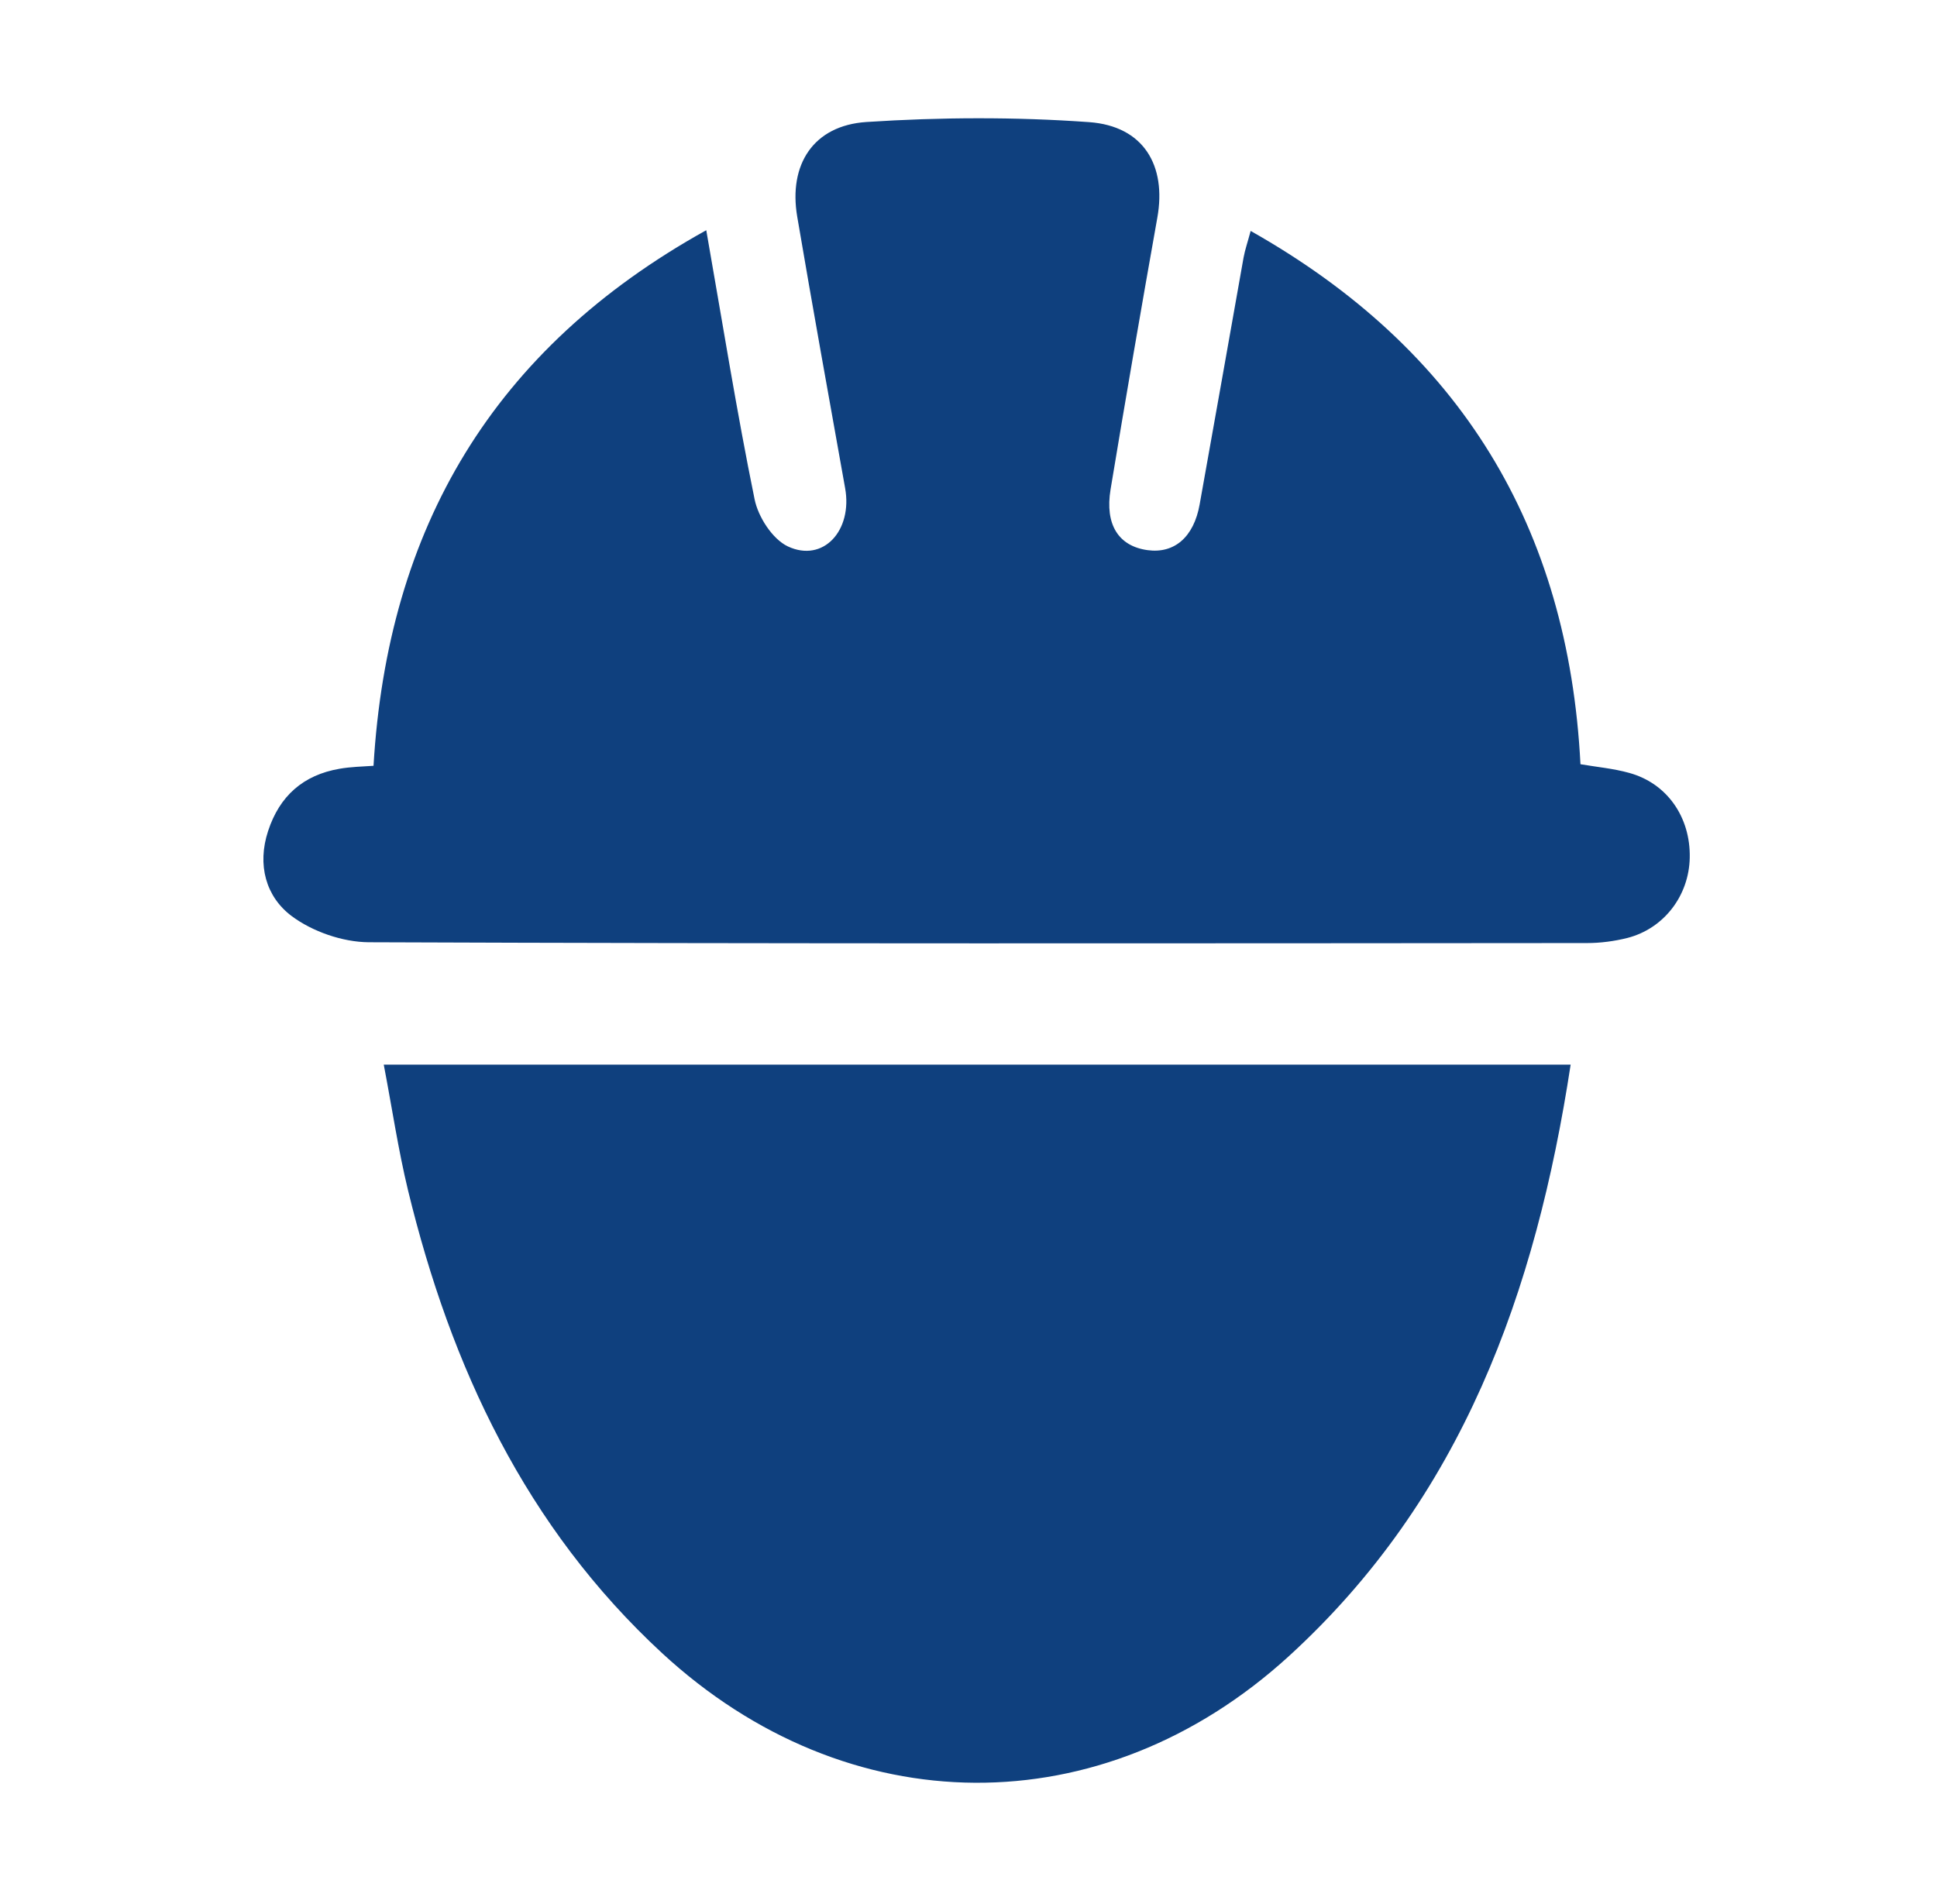
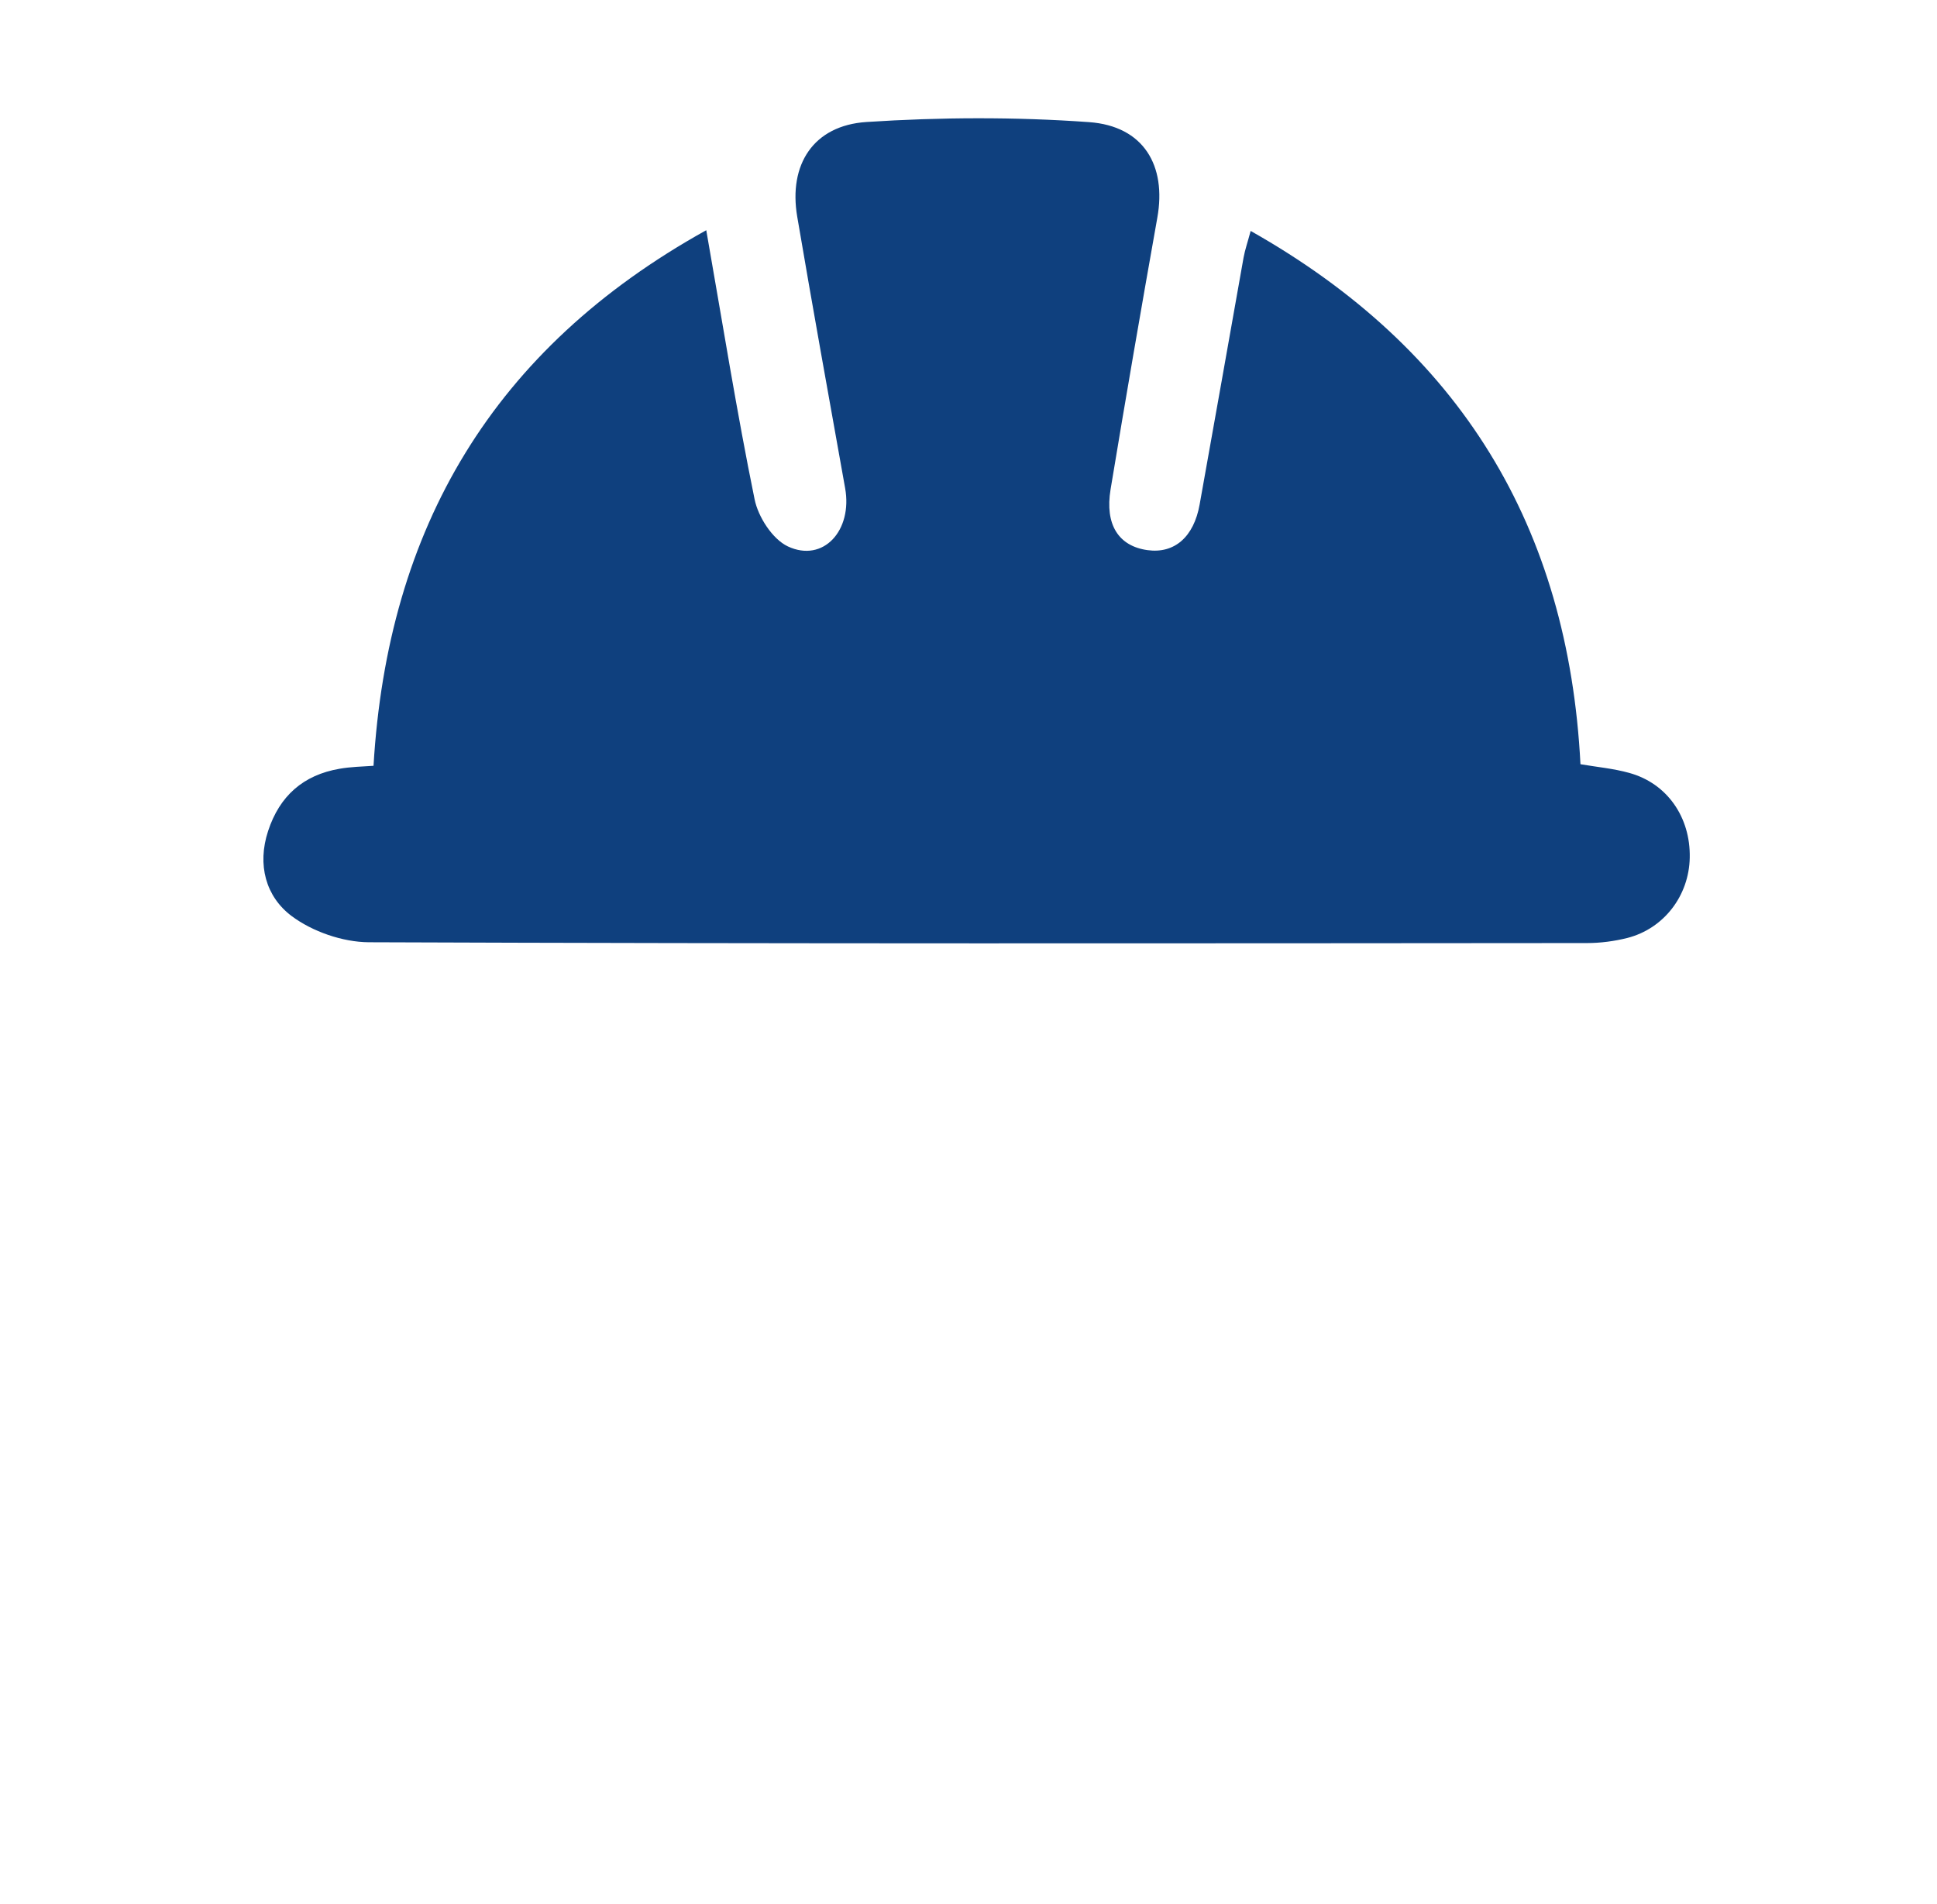
- <svg xmlns="http://www.w3.org/2000/svg" xmlns:ns1="http://www.serif.com/" width="100%" height="100%" viewBox="0 0 60 59" version="1.1" xml:space="preserve" style="fill-rule:evenodd;clip-rule:evenodd;stroke-linejoin:round;stroke-miterlimit:2;">
-   <rect id="Plan-de-travail13" ns1:id="Plan de travail13" x="0.5" y="0.6" width="59.5" height="57.7" style="fill:none;" />
+ <svg xmlns="http://www.w3.org/2000/svg" width="100%" height="100%" viewBox="0 0 60 59" version="1.1" xml:space="preserve" style="fill-rule:evenodd;clip-rule:evenodd;stroke-linejoin:round;stroke-miterlimit:2;">
  <g>
    <path d="M38.74,7.155c6.509,3.676 9.838,9.178 10.216,16.523c0.507,0.087 1.02,0.132 1.51,0.269c1.17,0.321 1.901,1.369 1.875,2.628c-0.022,1.174 -0.798,2.196 -1.936,2.487c-0.401,0.1 -0.829,0.157 -1.246,0.157c-12.579,0.01 -25.16,0.023 -37.739,-0.025c-0.81,-0.006 -1.743,-0.331 -2.385,-0.811c-0.801,-0.599 -1.075,-1.589 -0.73,-2.637c0.356,-1.087 1.09,-1.734 2.212,-1.927c0.345,-0.061 0.695,-0.067 1.053,-0.092c0.436,-7.372 3.706,-12.928 10.307,-16.594c0.507,2.887 0.943,5.624 1.497,8.336c0.111,0.55 0.555,1.236 1.031,1.461c1.096,0.512 2.01,-0.492 1.773,-1.808c-0.501,-2.804 -1.007,-5.603 -1.484,-8.412c-0.272,-1.61 0.499,-2.821 2.144,-2.93c2.294,-0.15 4.609,-0.16 6.897,0.004c1.691,0.122 2.403,1.346 2.114,2.961c-0.499,2.804 -0.983,5.608 -1.448,8.416c-0.182,1.096 0.25,1.761 1.144,1.884c0.831,0.115 1.435,-0.404 1.615,-1.417c0.458,-2.548 0.907,-5.098 1.36,-7.646c0.044,-0.241 0.127,-0.48 0.22,-0.827" style="fill:#0f407e;fill-rule:nonzero;" />
-     <path d="M48.652,32.985c-1.077,7.047 -3.367,13.437 -8.742,18.341c-5.774,5.259 -13.656,5.203 -19.405,-0.11c-4.217,-3.9 -6.537,-8.857 -7.867,-14.34c-0.302,-1.25 -0.491,-2.532 -0.751,-3.891l36.765,-0Z" style="fill:#0f407e;fill-rule:nonzero;" />
  </g>
</svg>